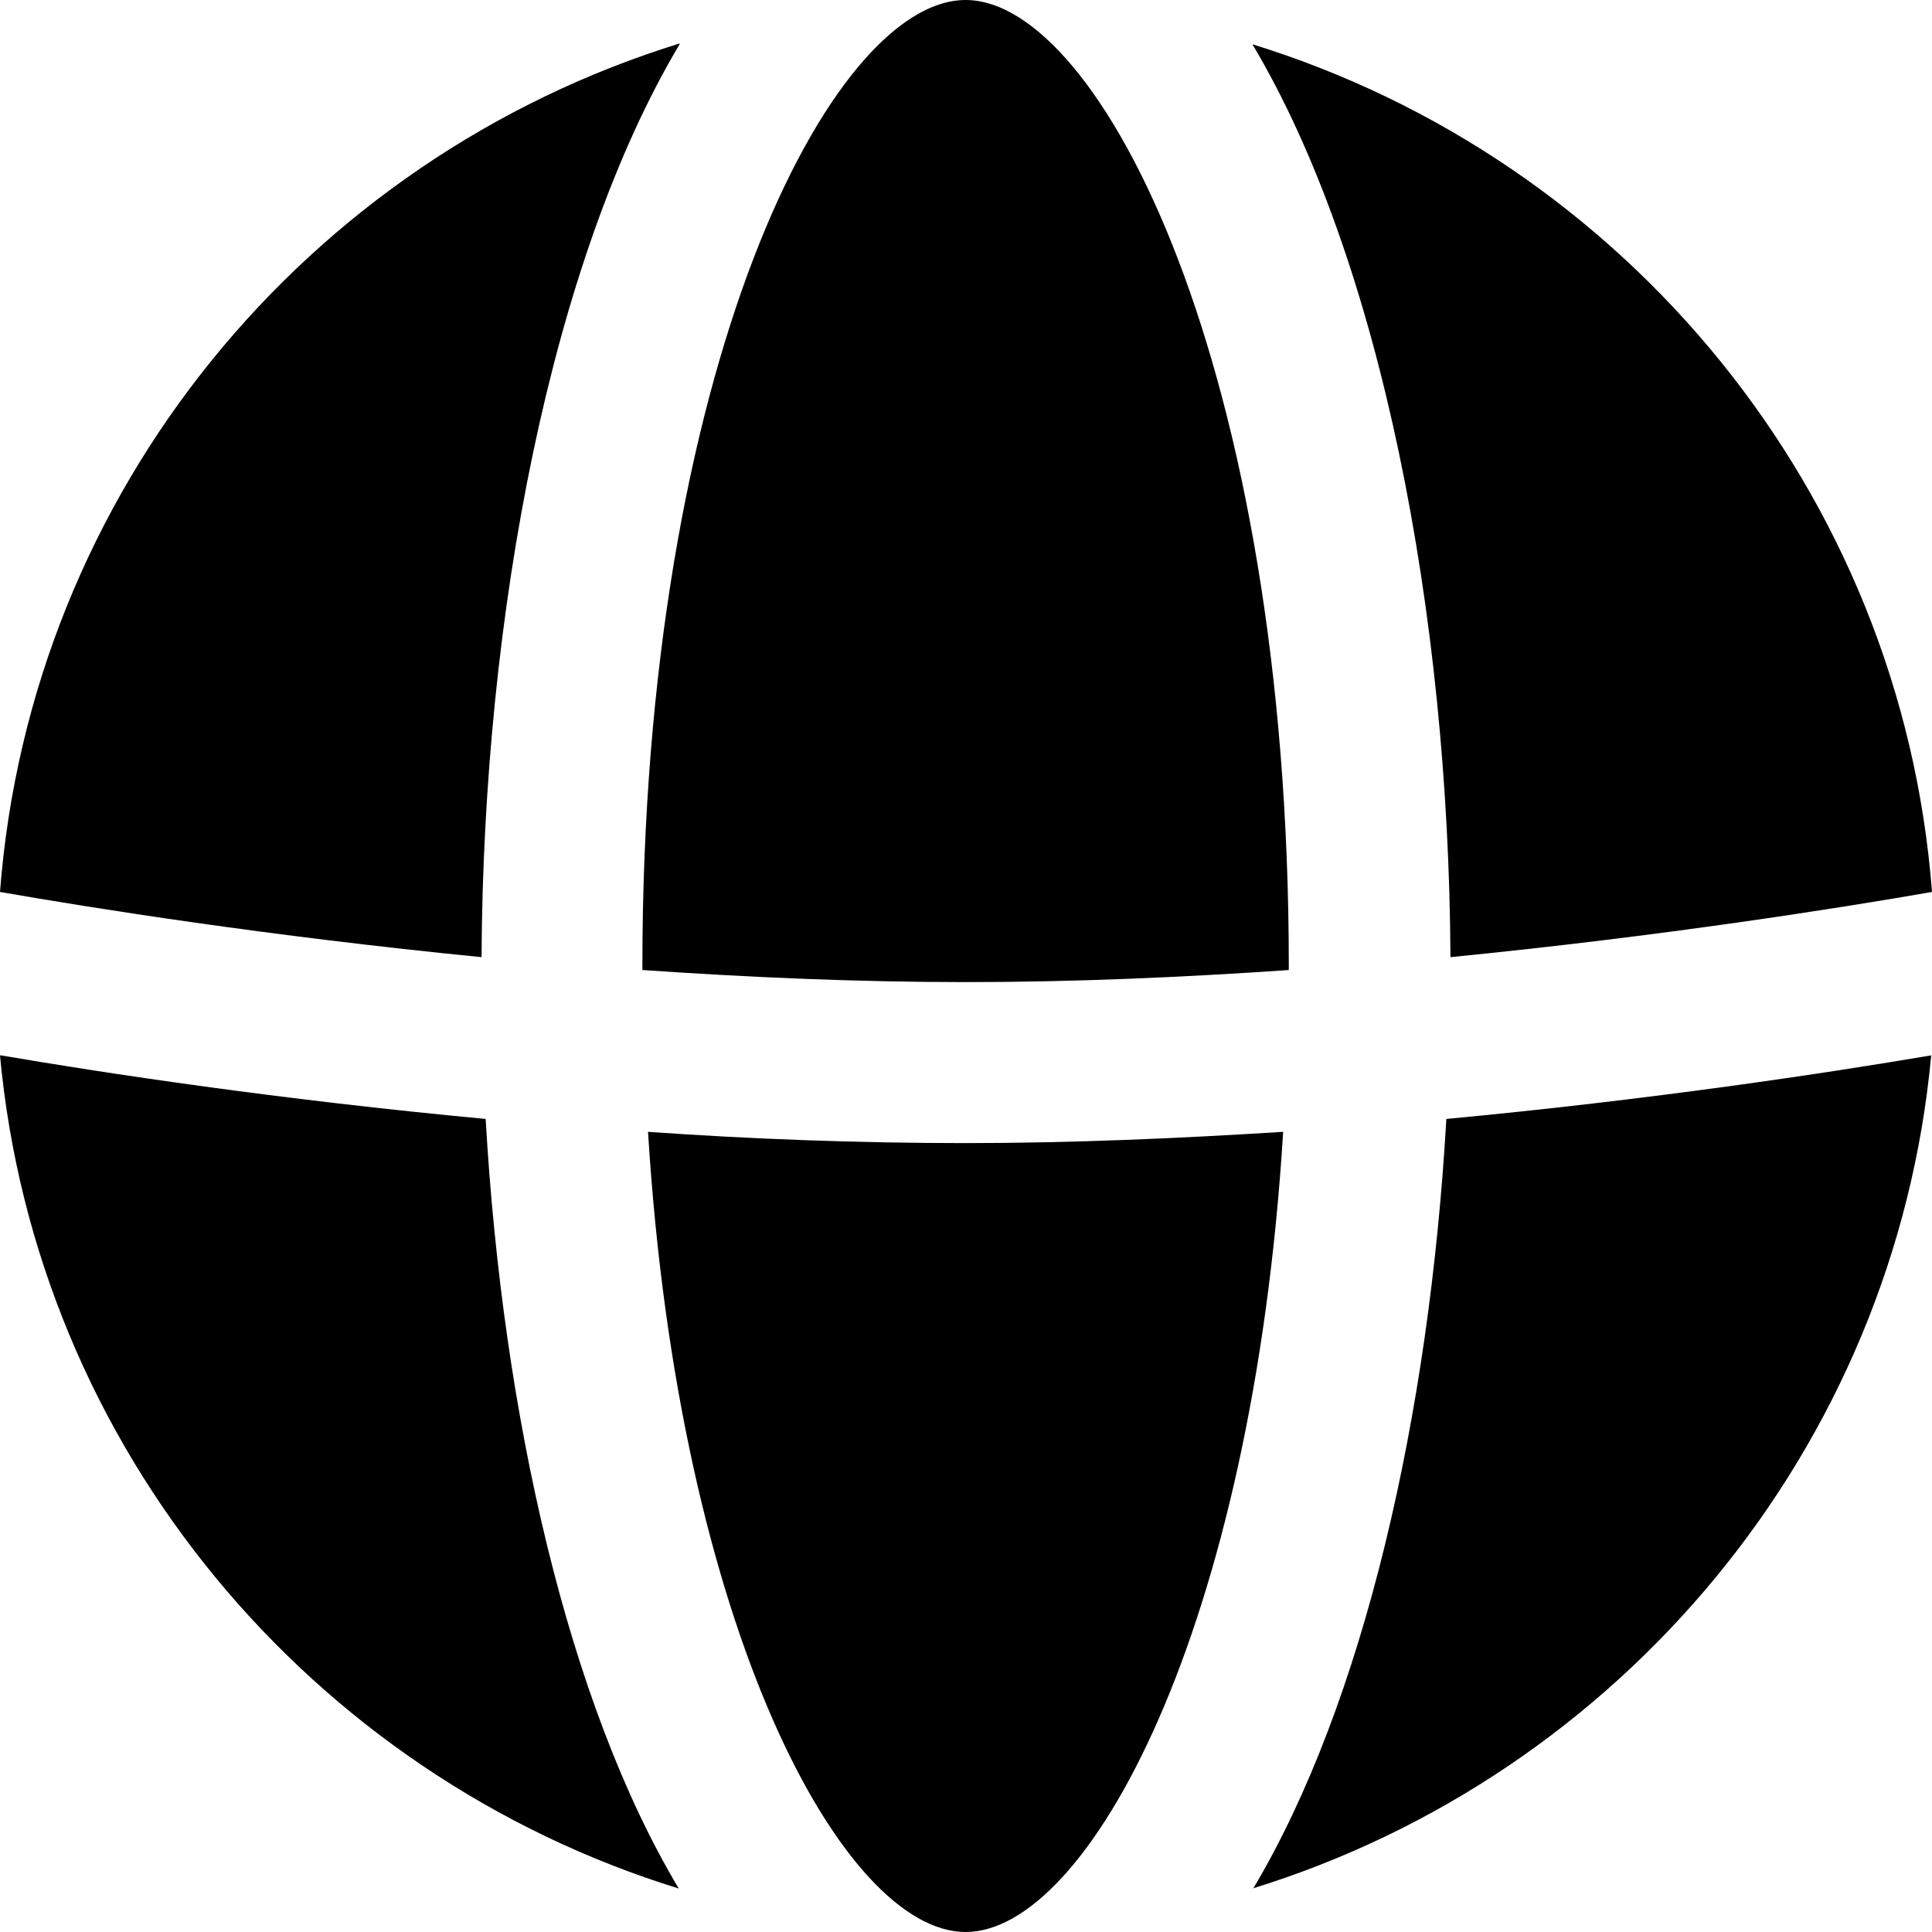
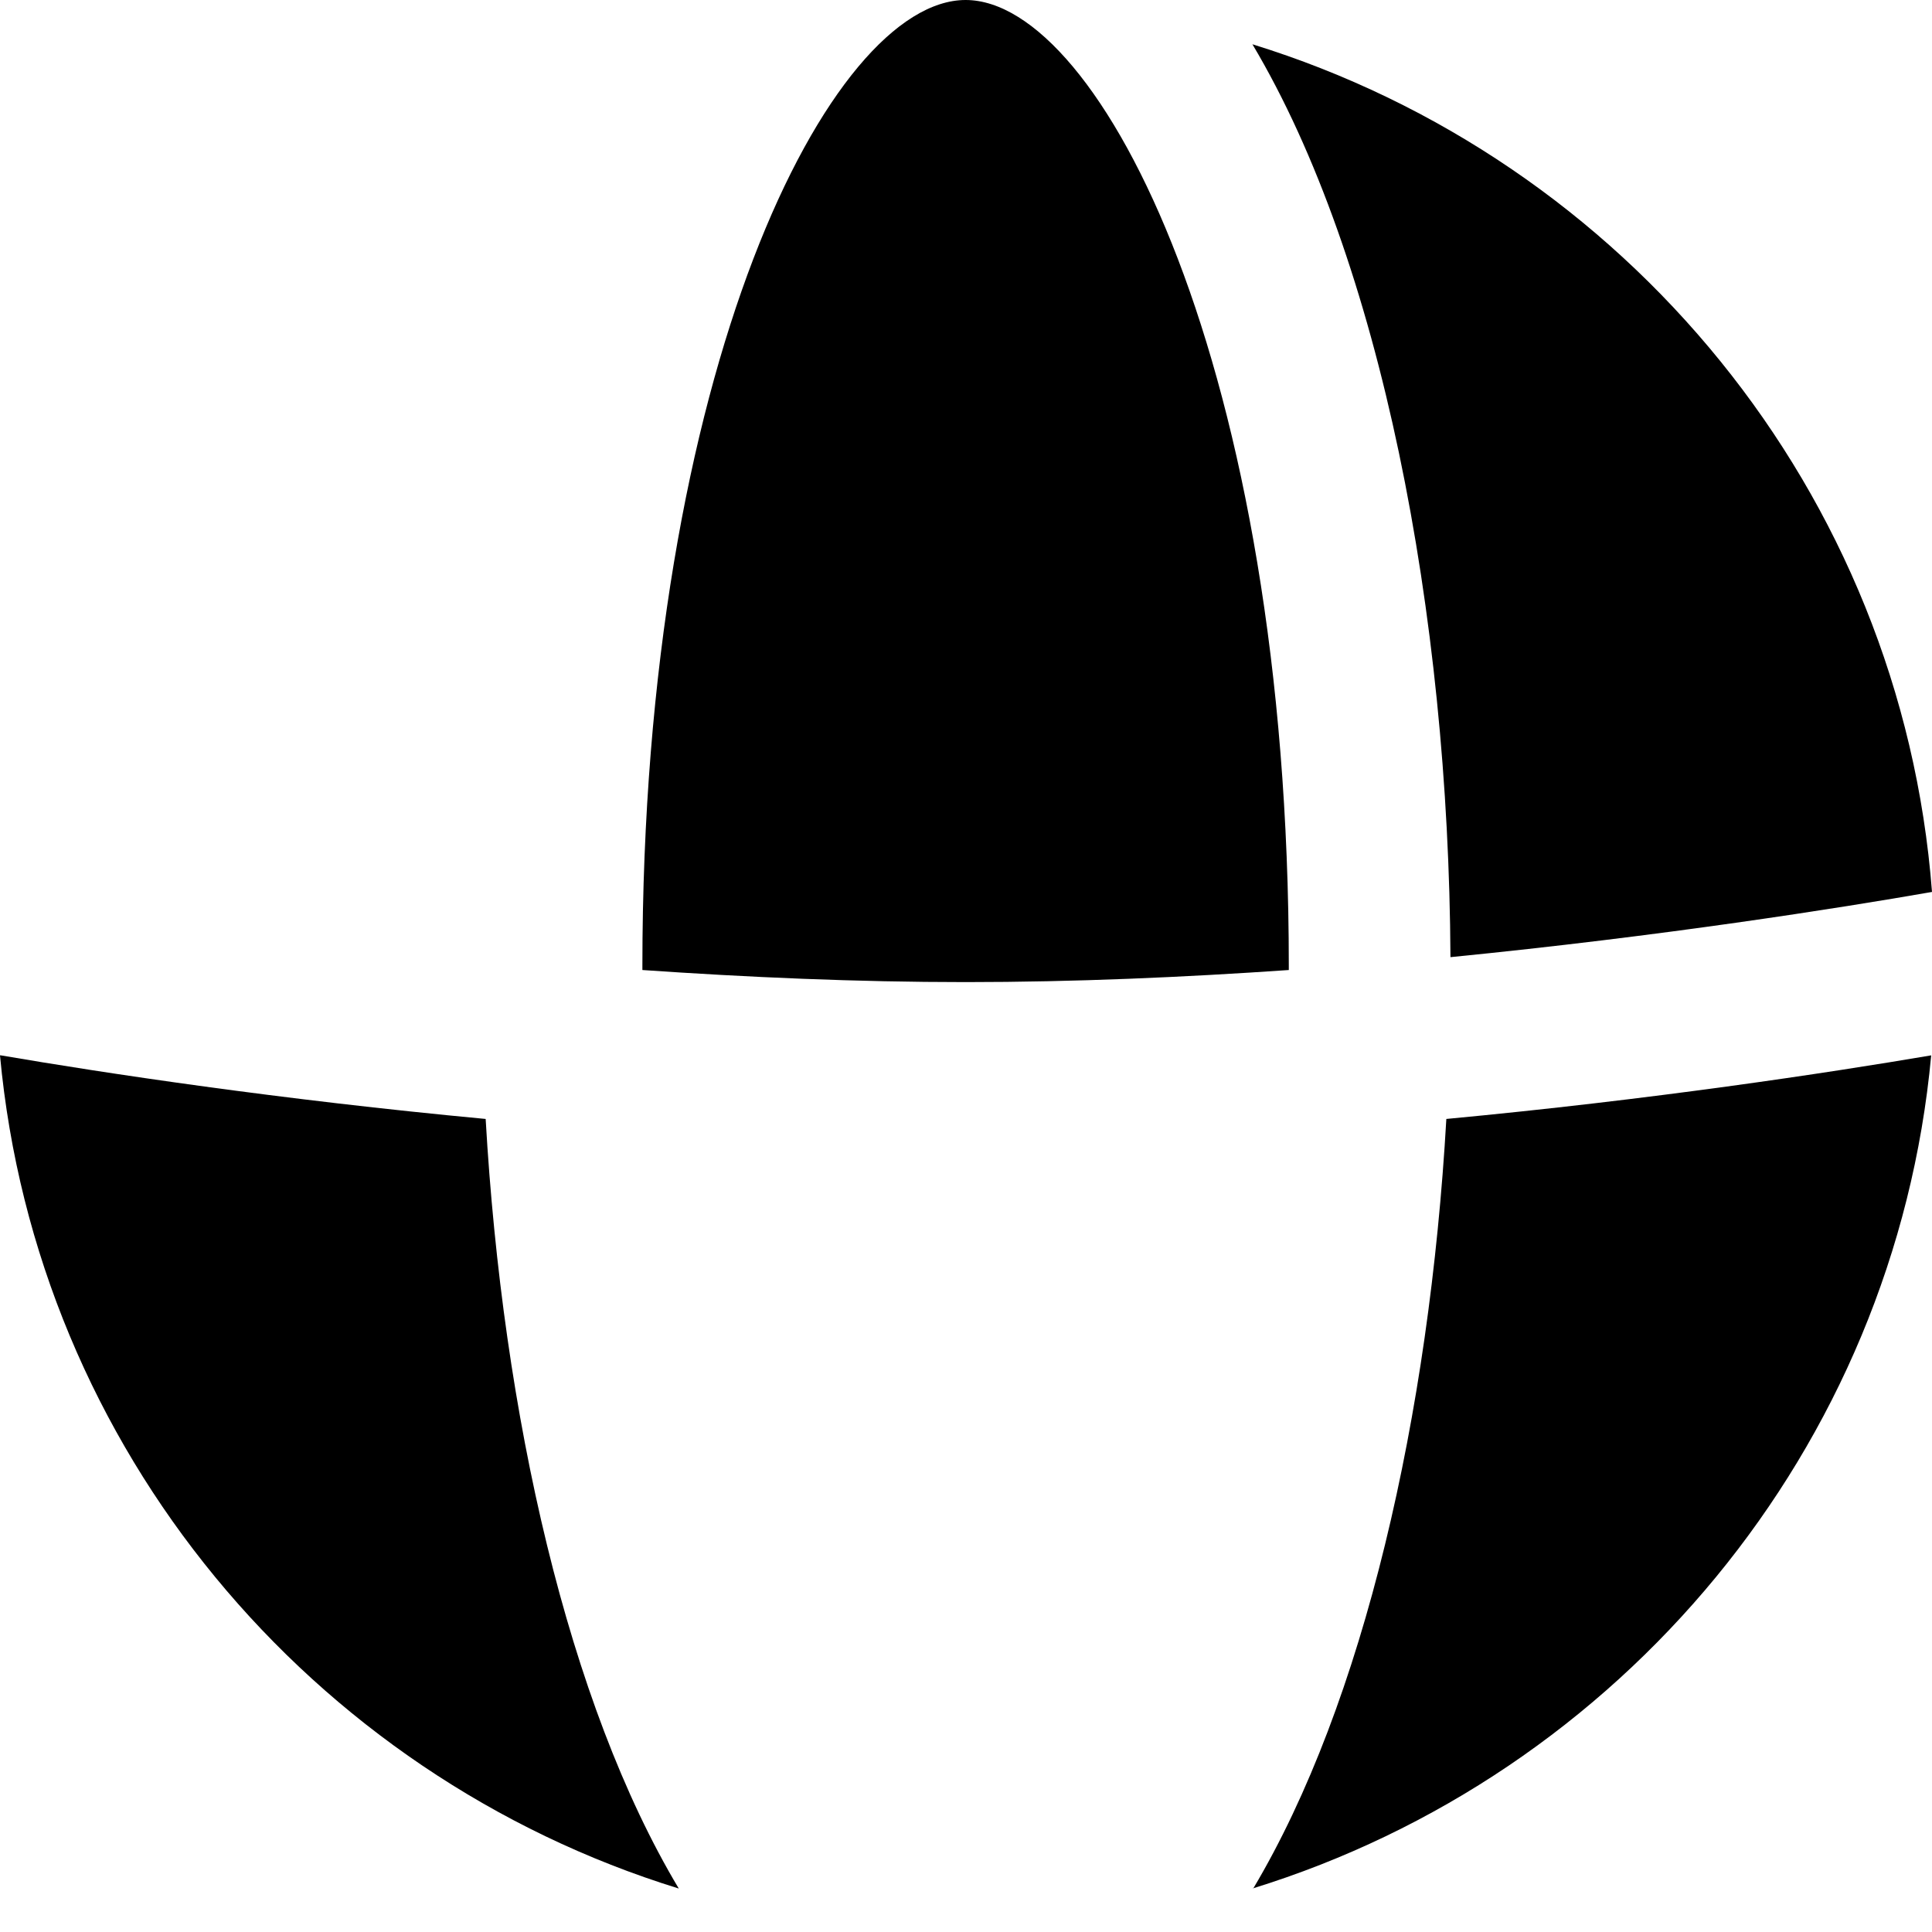
<svg xmlns="http://www.w3.org/2000/svg" width="24" height="24" viewBox="0 0 24 24" fill="none">
  <g clip-path="url(#clip0_3740_29)">
    <path d="M7.98 12.05C9.285 12.14 10.64 12.2 11.995 12.2C13.35 12.2 14.705 12.14 16.01 12.05C16.01 12.03 16.01 12.02 16.01 12C16.01 4.57 13.671 0 11.995 0C10.319 0 7.98 4.57 7.98 12C7.98 12.02 7.98 12.03 7.98 12.05Z" fill="black" />
    <path d="M24 11.08C23.619 6.11 20.186 1.98 15.558 0.55C17.154 3.23 17.997 7.63 18.018 11.89C20.647 11.63 22.856 11.28 24 11.08Z" fill="black" />
-     <path d="M8.442 0.54C3.814 1.97 0.381 6.1 0 11.08C1.144 11.28 3.343 11.63 5.982 11.89C6.003 7.63 6.846 3.23 8.442 0.55V0.54Z" fill="black" />
    <path d="M0 13.11C0.452 18 3.864 22.05 8.432 23.46C7.056 21.16 6.243 17.57 6.033 13.9C3.473 13.66 1.295 13.33 0.01 13.11H0Z" fill="black" />
-     <path d="M11.995 14.2C10.66 14.2 9.325 14.15 8.05 14.06C8.432 20.26 10.479 24 11.995 24C13.511 24 15.558 20.26 15.94 14.06C14.665 14.14 13.33 14.2 11.995 14.2Z" fill="black" />
    <path d="M15.558 23.46C20.125 22.05 23.538 18 23.99 13.11C22.695 13.33 20.517 13.66 17.967 13.9C17.757 17.57 16.944 21.15 15.568 23.46H15.558Z" fill="black" />
  </g>
  <defs>
    <clipPath id="clip0_3740_29">
      <rect width="24" height="24" fill="white" />
    </clipPath>
  </defs>
</svg>